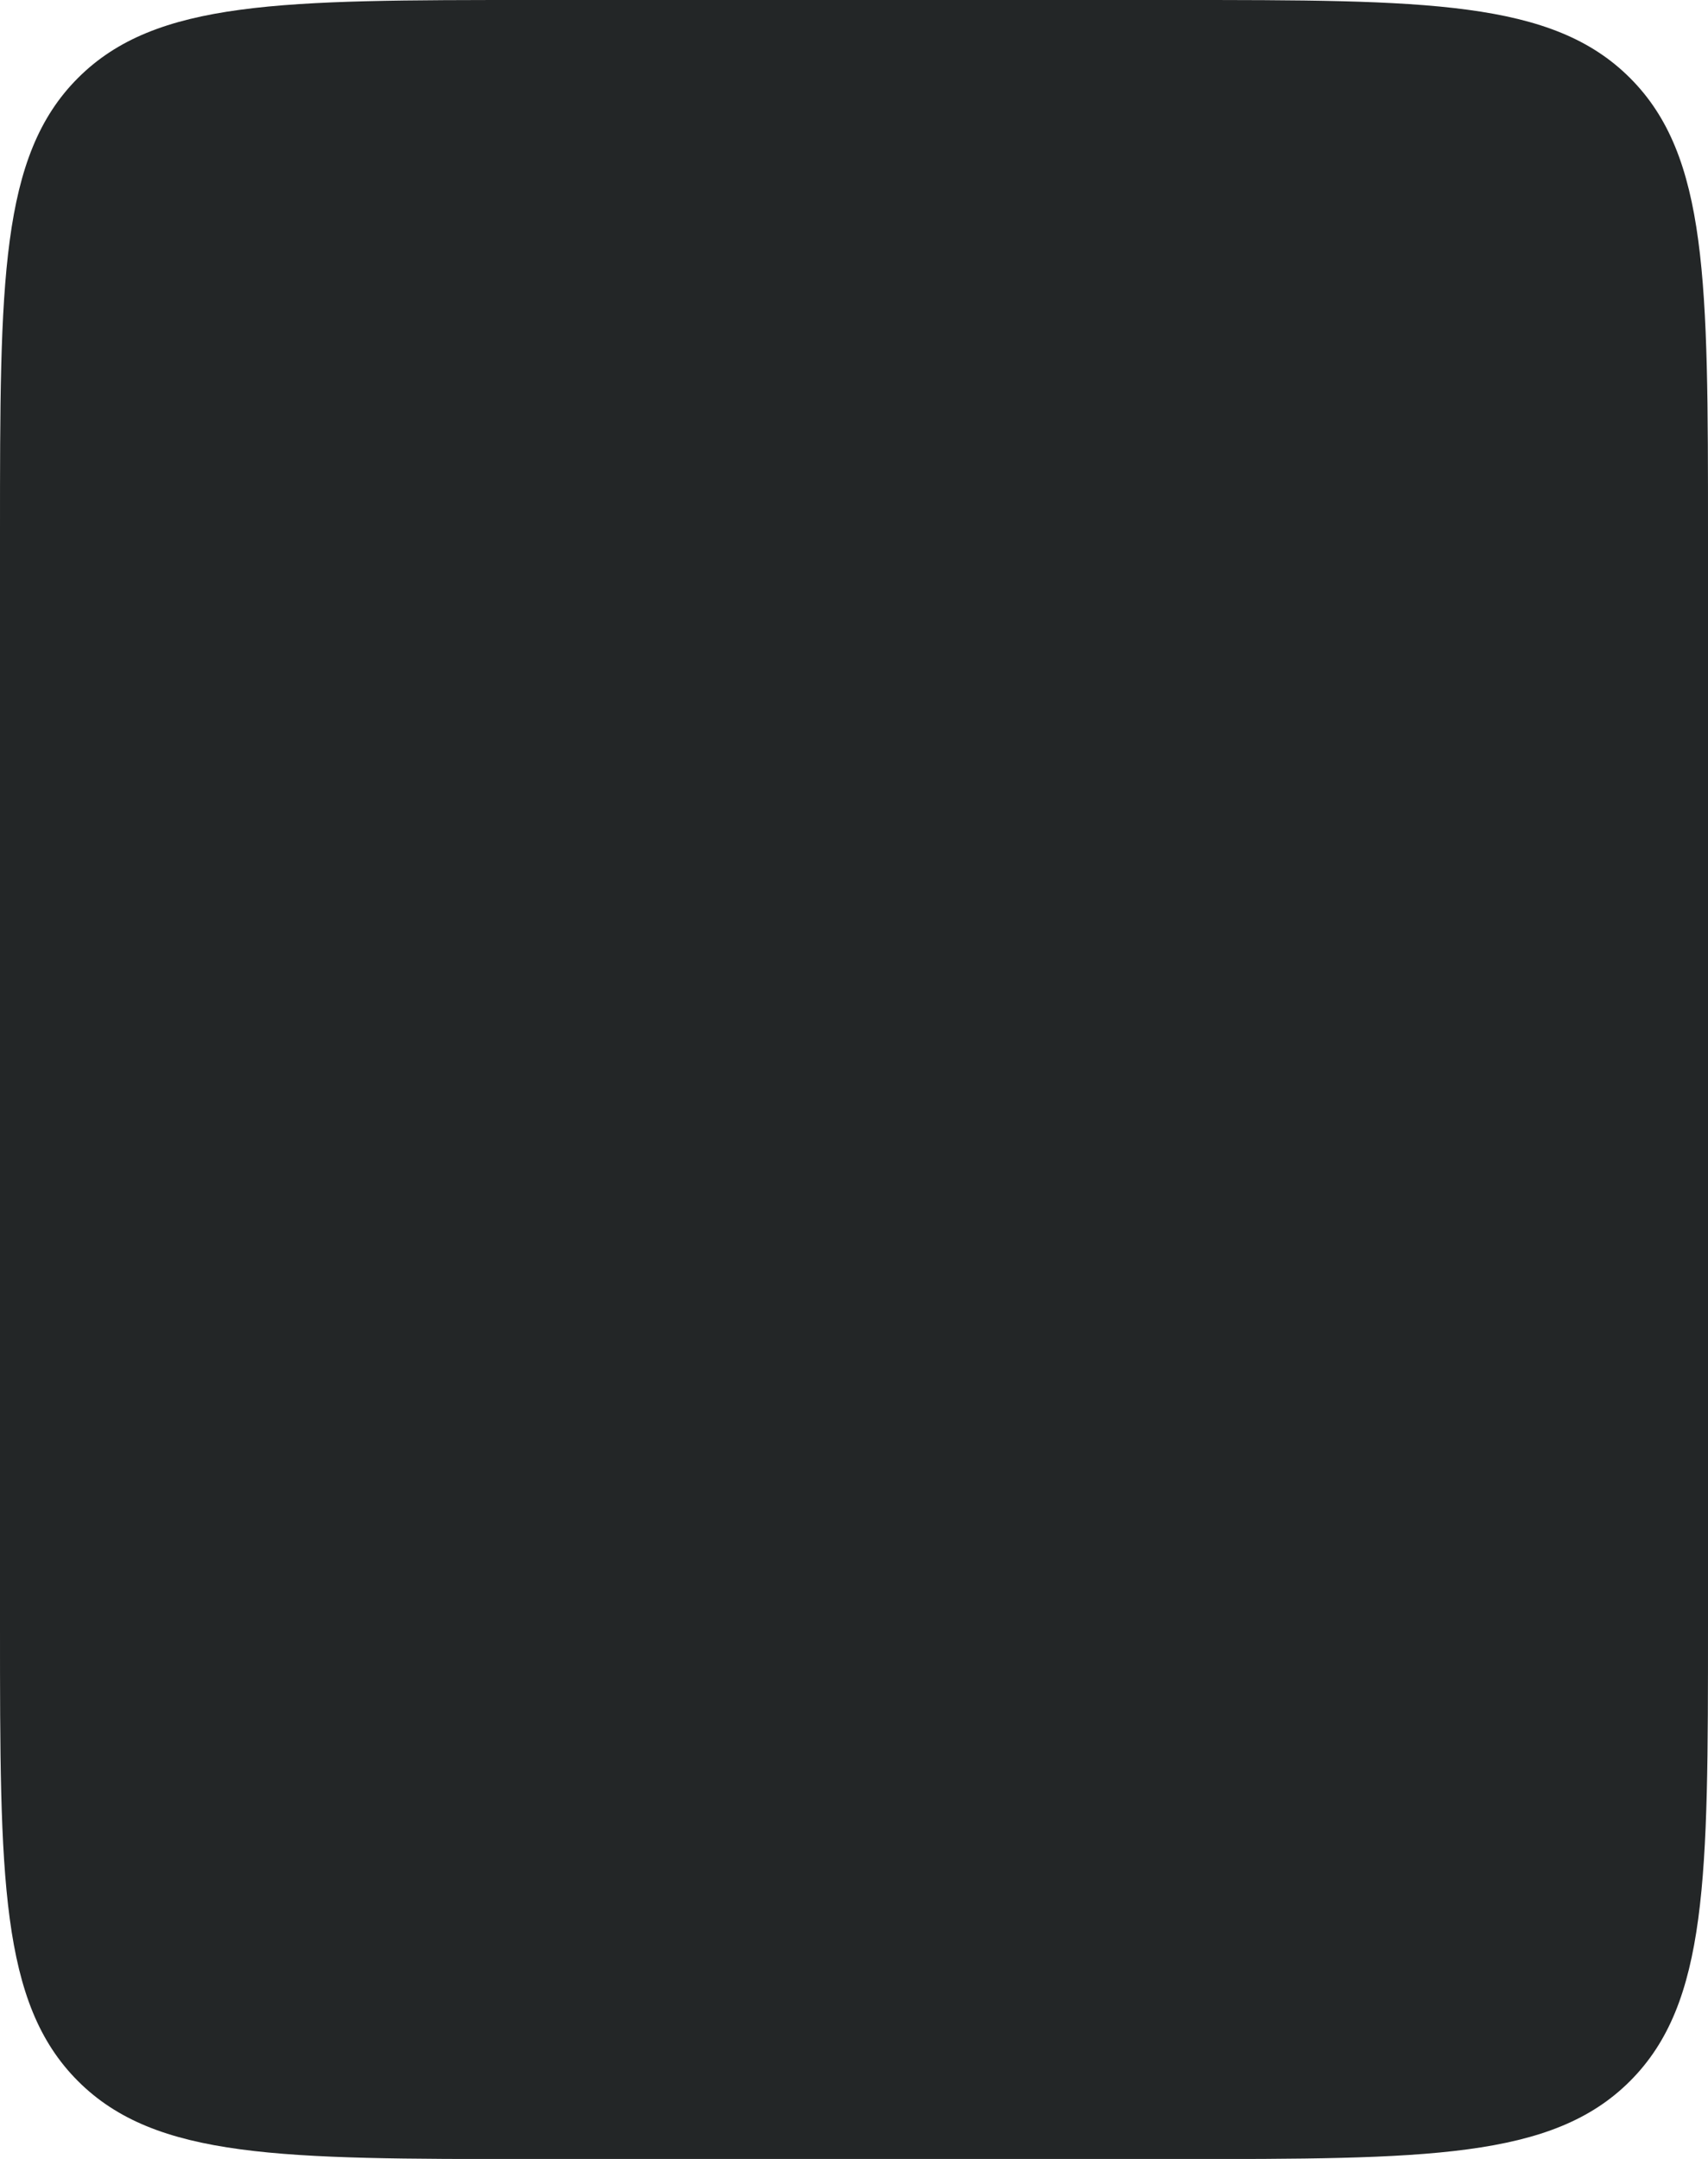
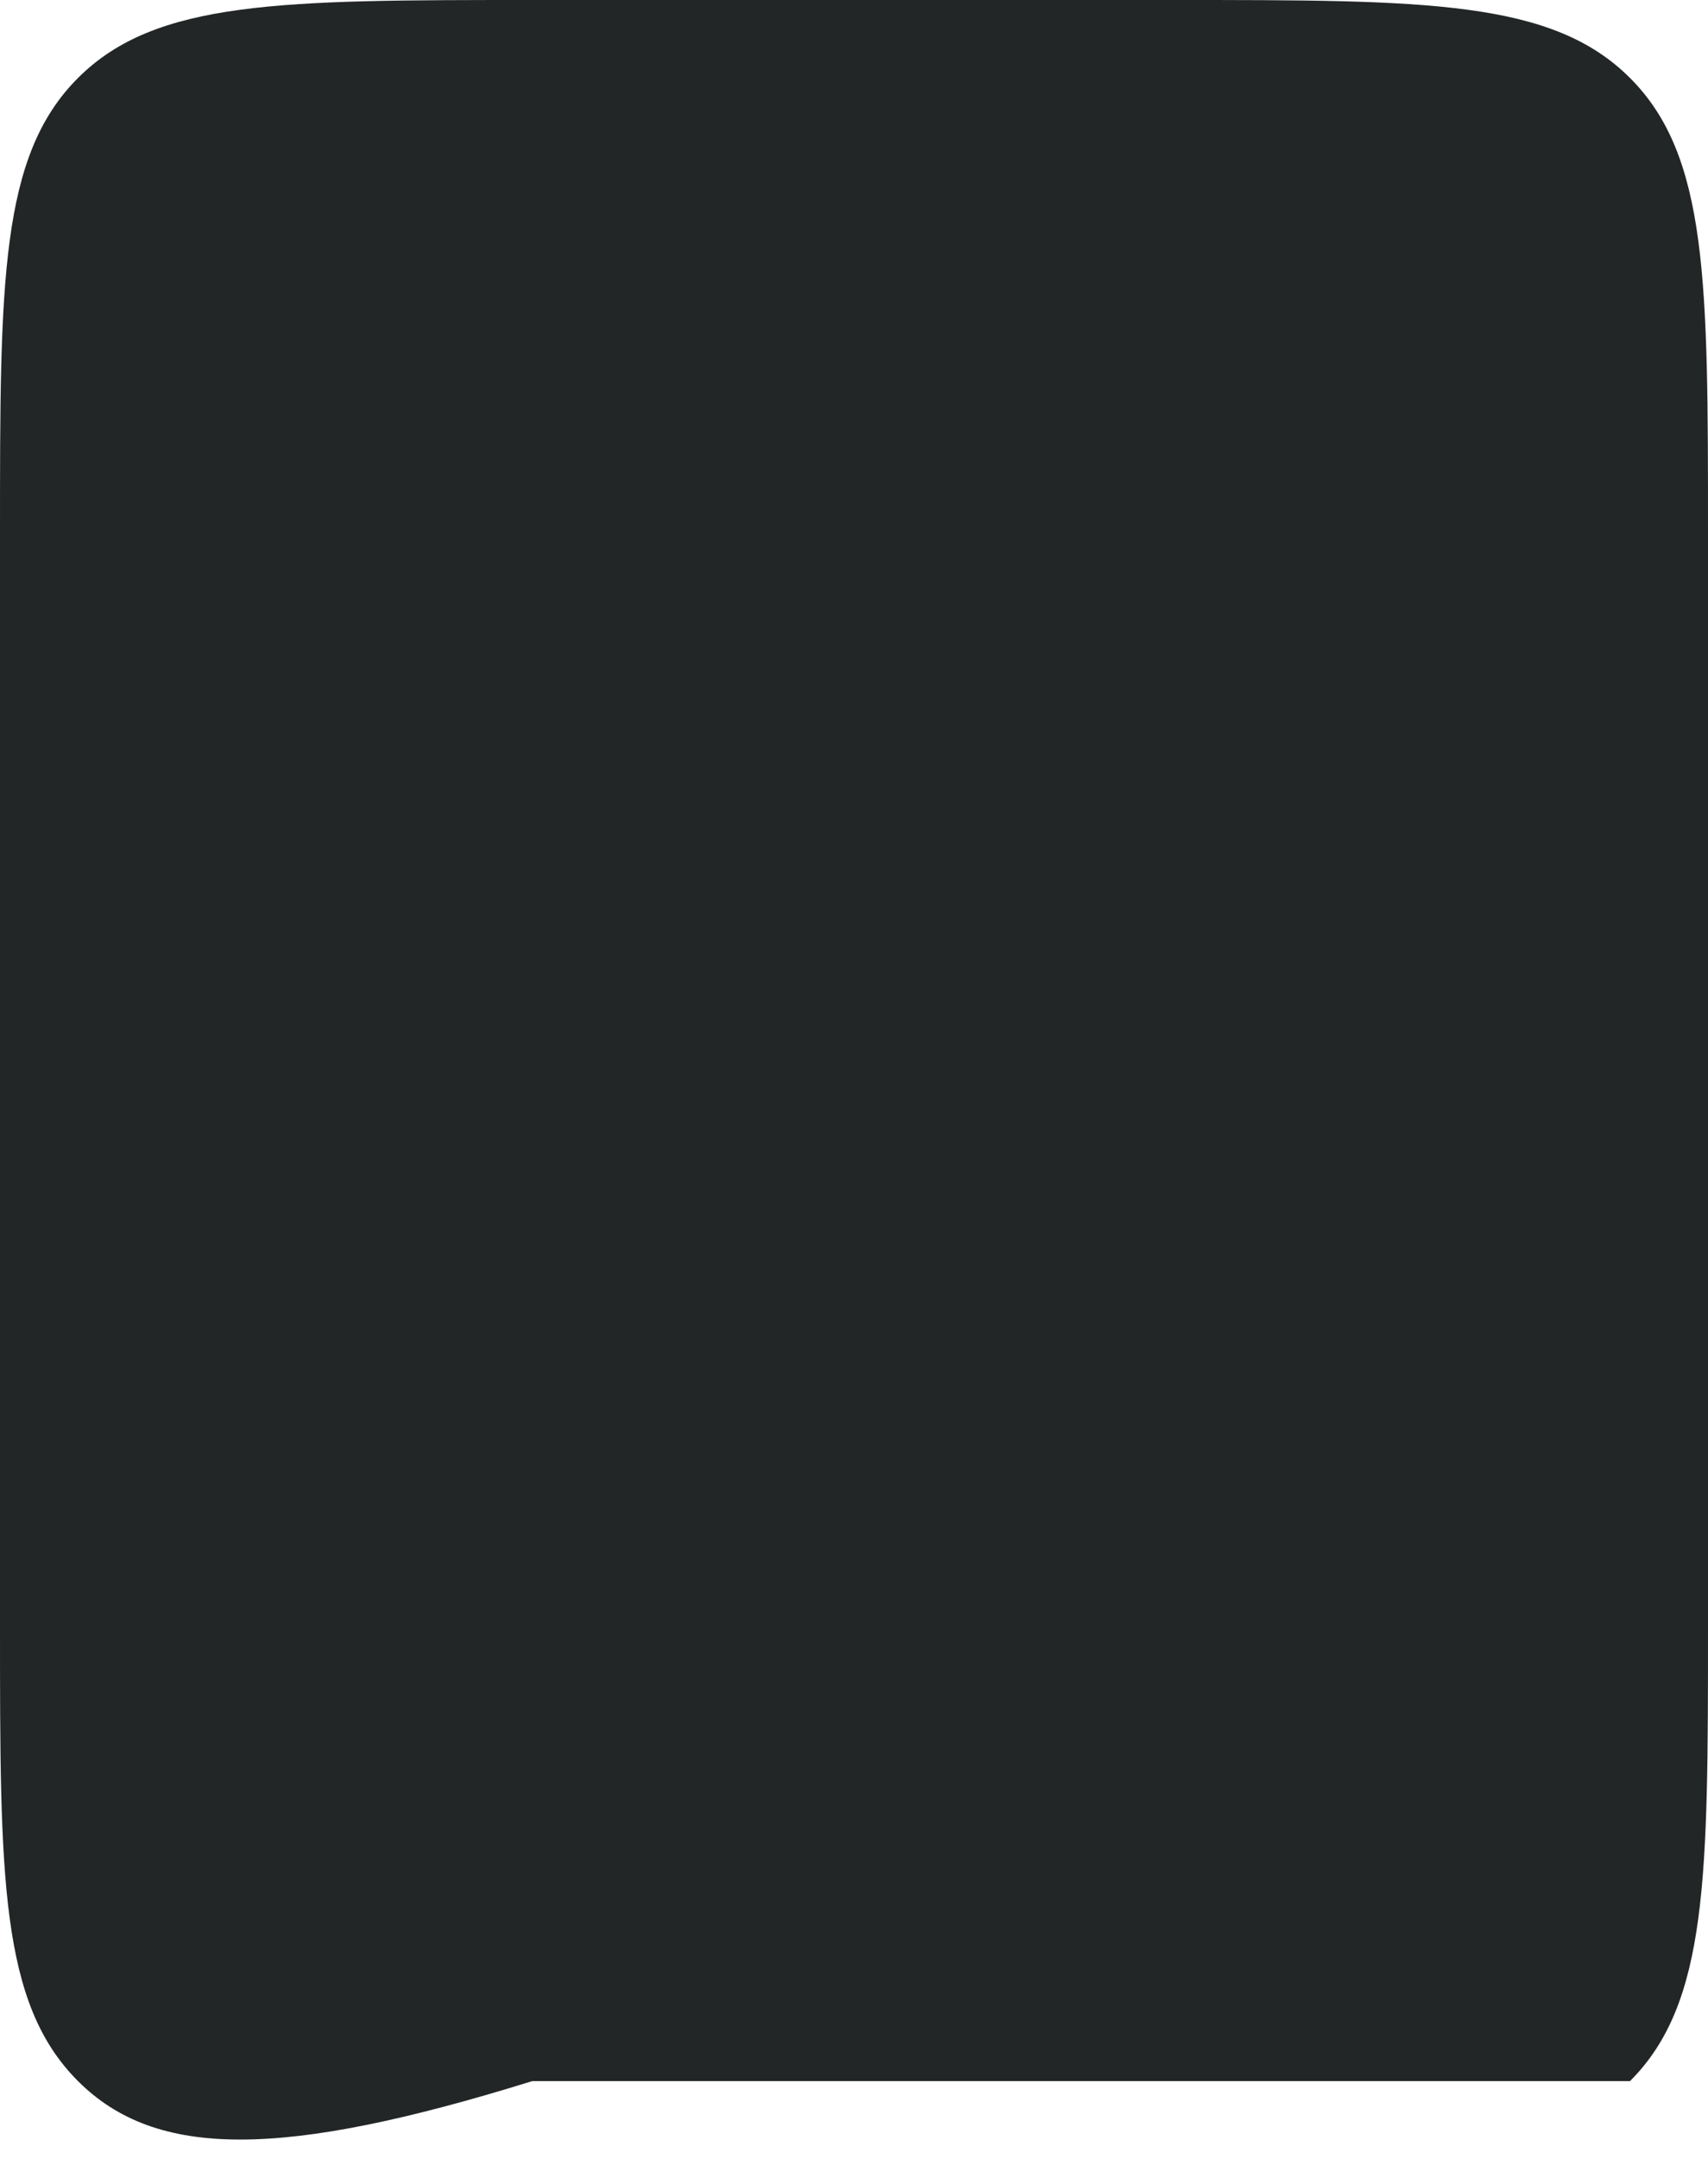
<svg xmlns="http://www.w3.org/2000/svg" width="129" height="163" viewBox="0 0 129 163" fill="none">
-   <path d="M0 40.208C0 21.254 0 11.777 5.888 5.889C11.777 0 21.254 0 40.208 0H88.792C107.746 0 117.223 0 123.112 5.889C129 11.777 129 21.254 129 40.208V122.802C129 141.756 129 151.233 123.112 157.121C117.223 163.009 107.746 163.009 88.792 163.009H40.208C21.254 163.009 11.777 163.009 5.888 157.121C0 151.233 0 141.756 0 122.802V40.208Z" fill="#232627" />
+   <path d="M0 40.208C0 21.254 0 11.777 5.888 5.889C11.777 0 21.254 0 40.208 0H88.792C107.746 0 117.223 0 123.112 5.889C129 11.777 129 21.254 129 40.208V122.802C129 141.756 129 151.233 123.112 157.121H40.208C21.254 163.009 11.777 163.009 5.888 157.121C0 151.233 0 141.756 0 122.802V40.208Z" fill="#232627" />
</svg>